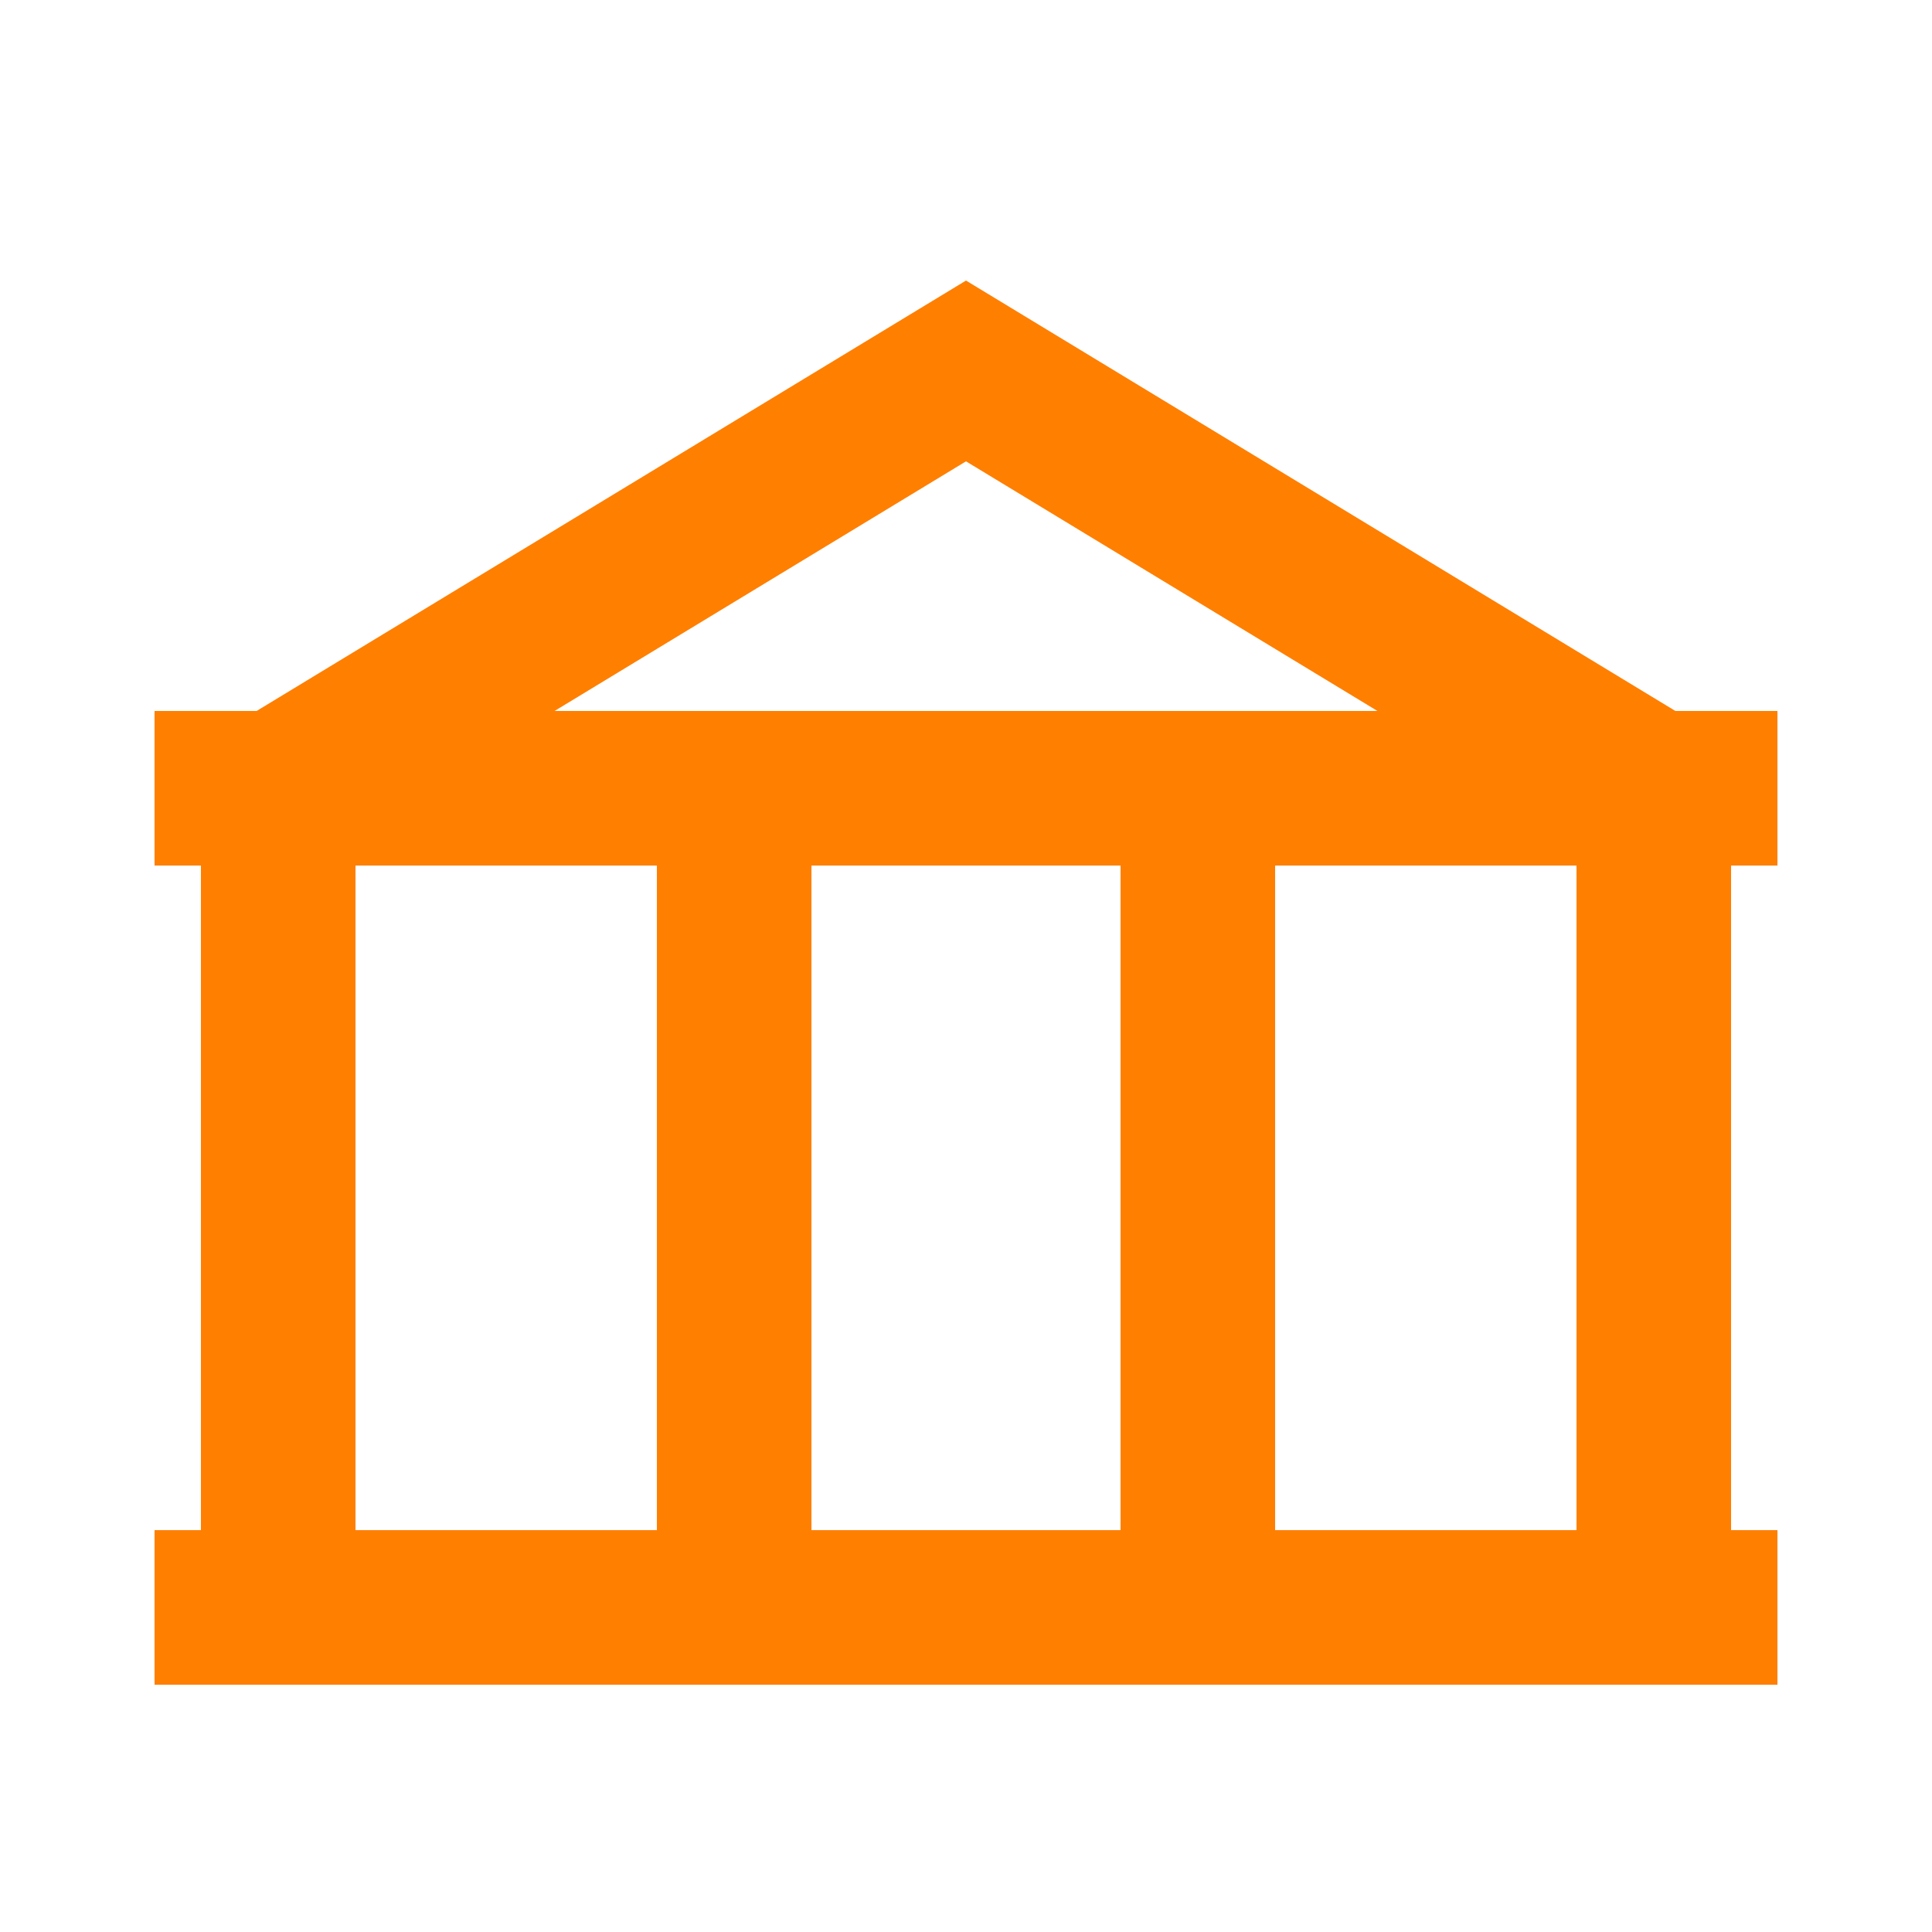
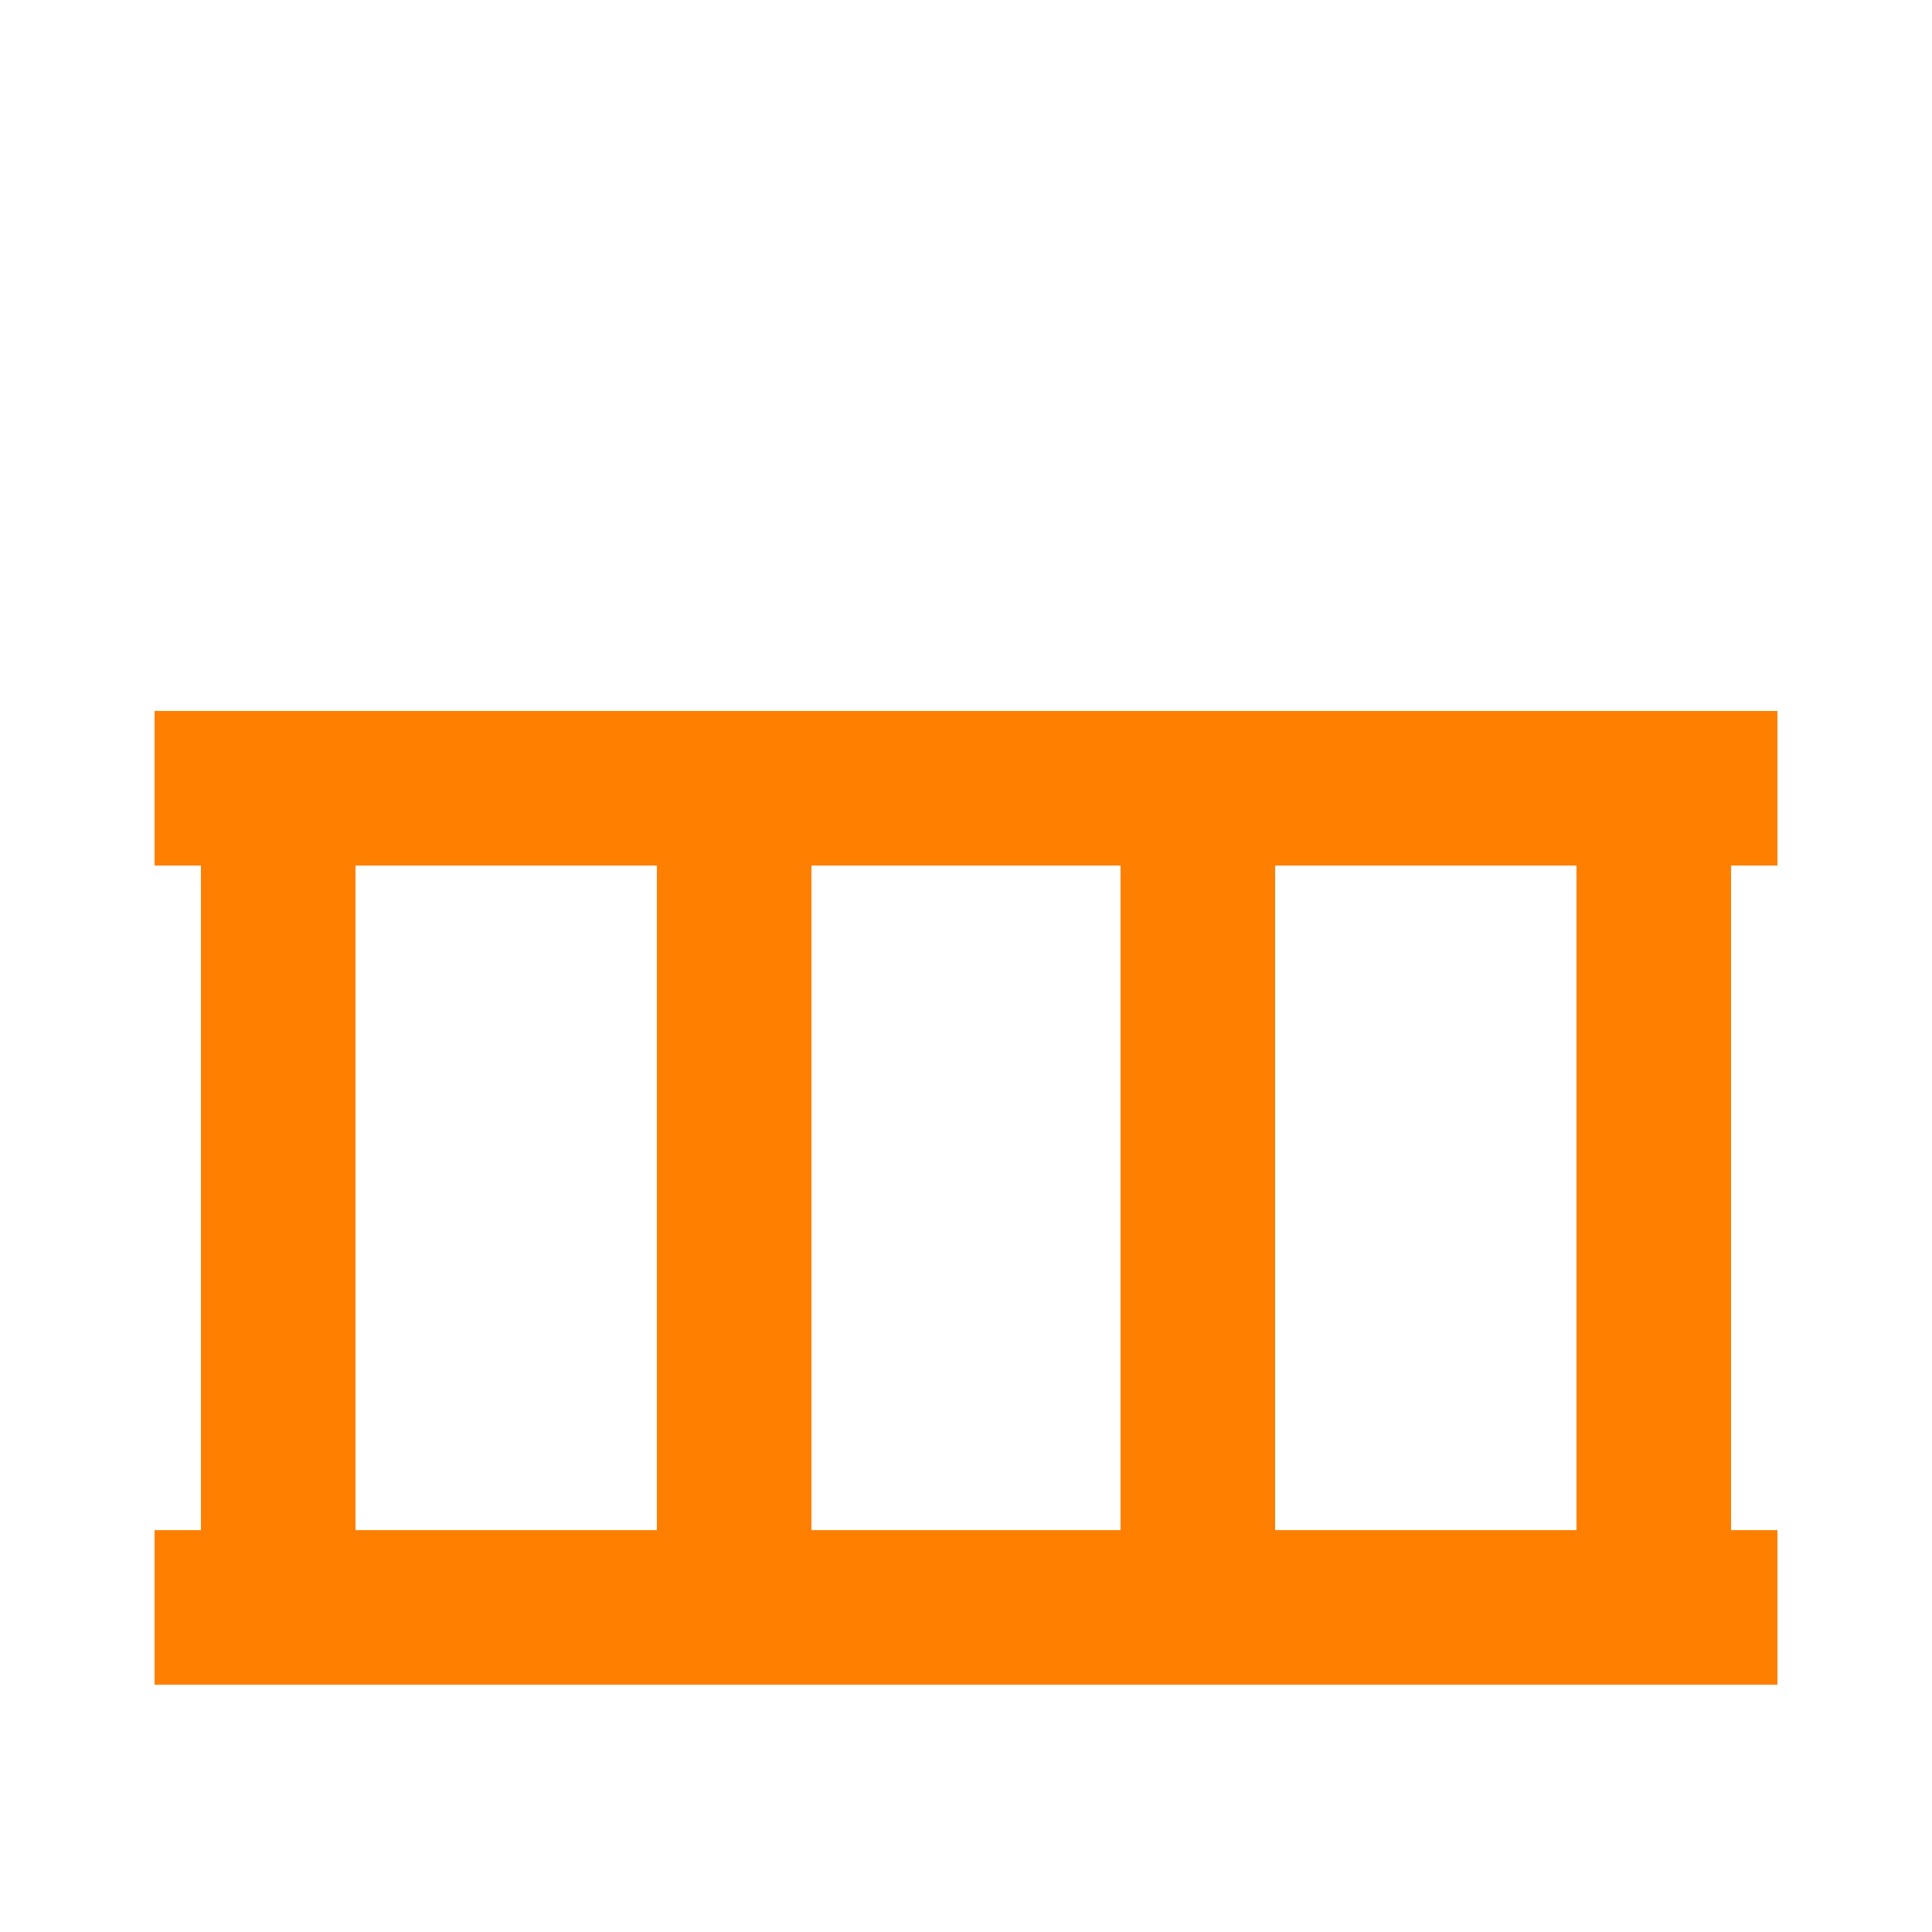
<svg xmlns="http://www.w3.org/2000/svg" width="250" height="250">
  <title>asd</title>
  <g>
    <title>Layer 1</title>
    <line id="line8" y2="208" x2="230" y1="208" x1="20" stroke-width="20px" stroke="#ff7f00" />
    <line id="line10" y2="102" x2="230" y1="102" x1="20" stroke-width="20px" stroke="#ff7f00" />
    <line id="line12" y2="208" x2="36" y1="102" x1="36" stroke-width="20px" stroke="#ff7f00" />
    <line id="line14" y2="208" x2="95" y1="102" x1="95" stroke-width="20px" stroke="#ff7f00" />
    <line id="line16" y2="208" x2="155" y1="102" x1="155" stroke-width="20px" stroke="#ff7f00" />
    <line id="line18" y2="208" x2="214" y1="102" x1="214" stroke-width="20px" stroke="#ff7f00" />
-     <path id="path20" d="m36,102l89,-54l89,54" stroke-width="20px" stroke="#ff7f00" fill="none" />
  </g>
</svg>